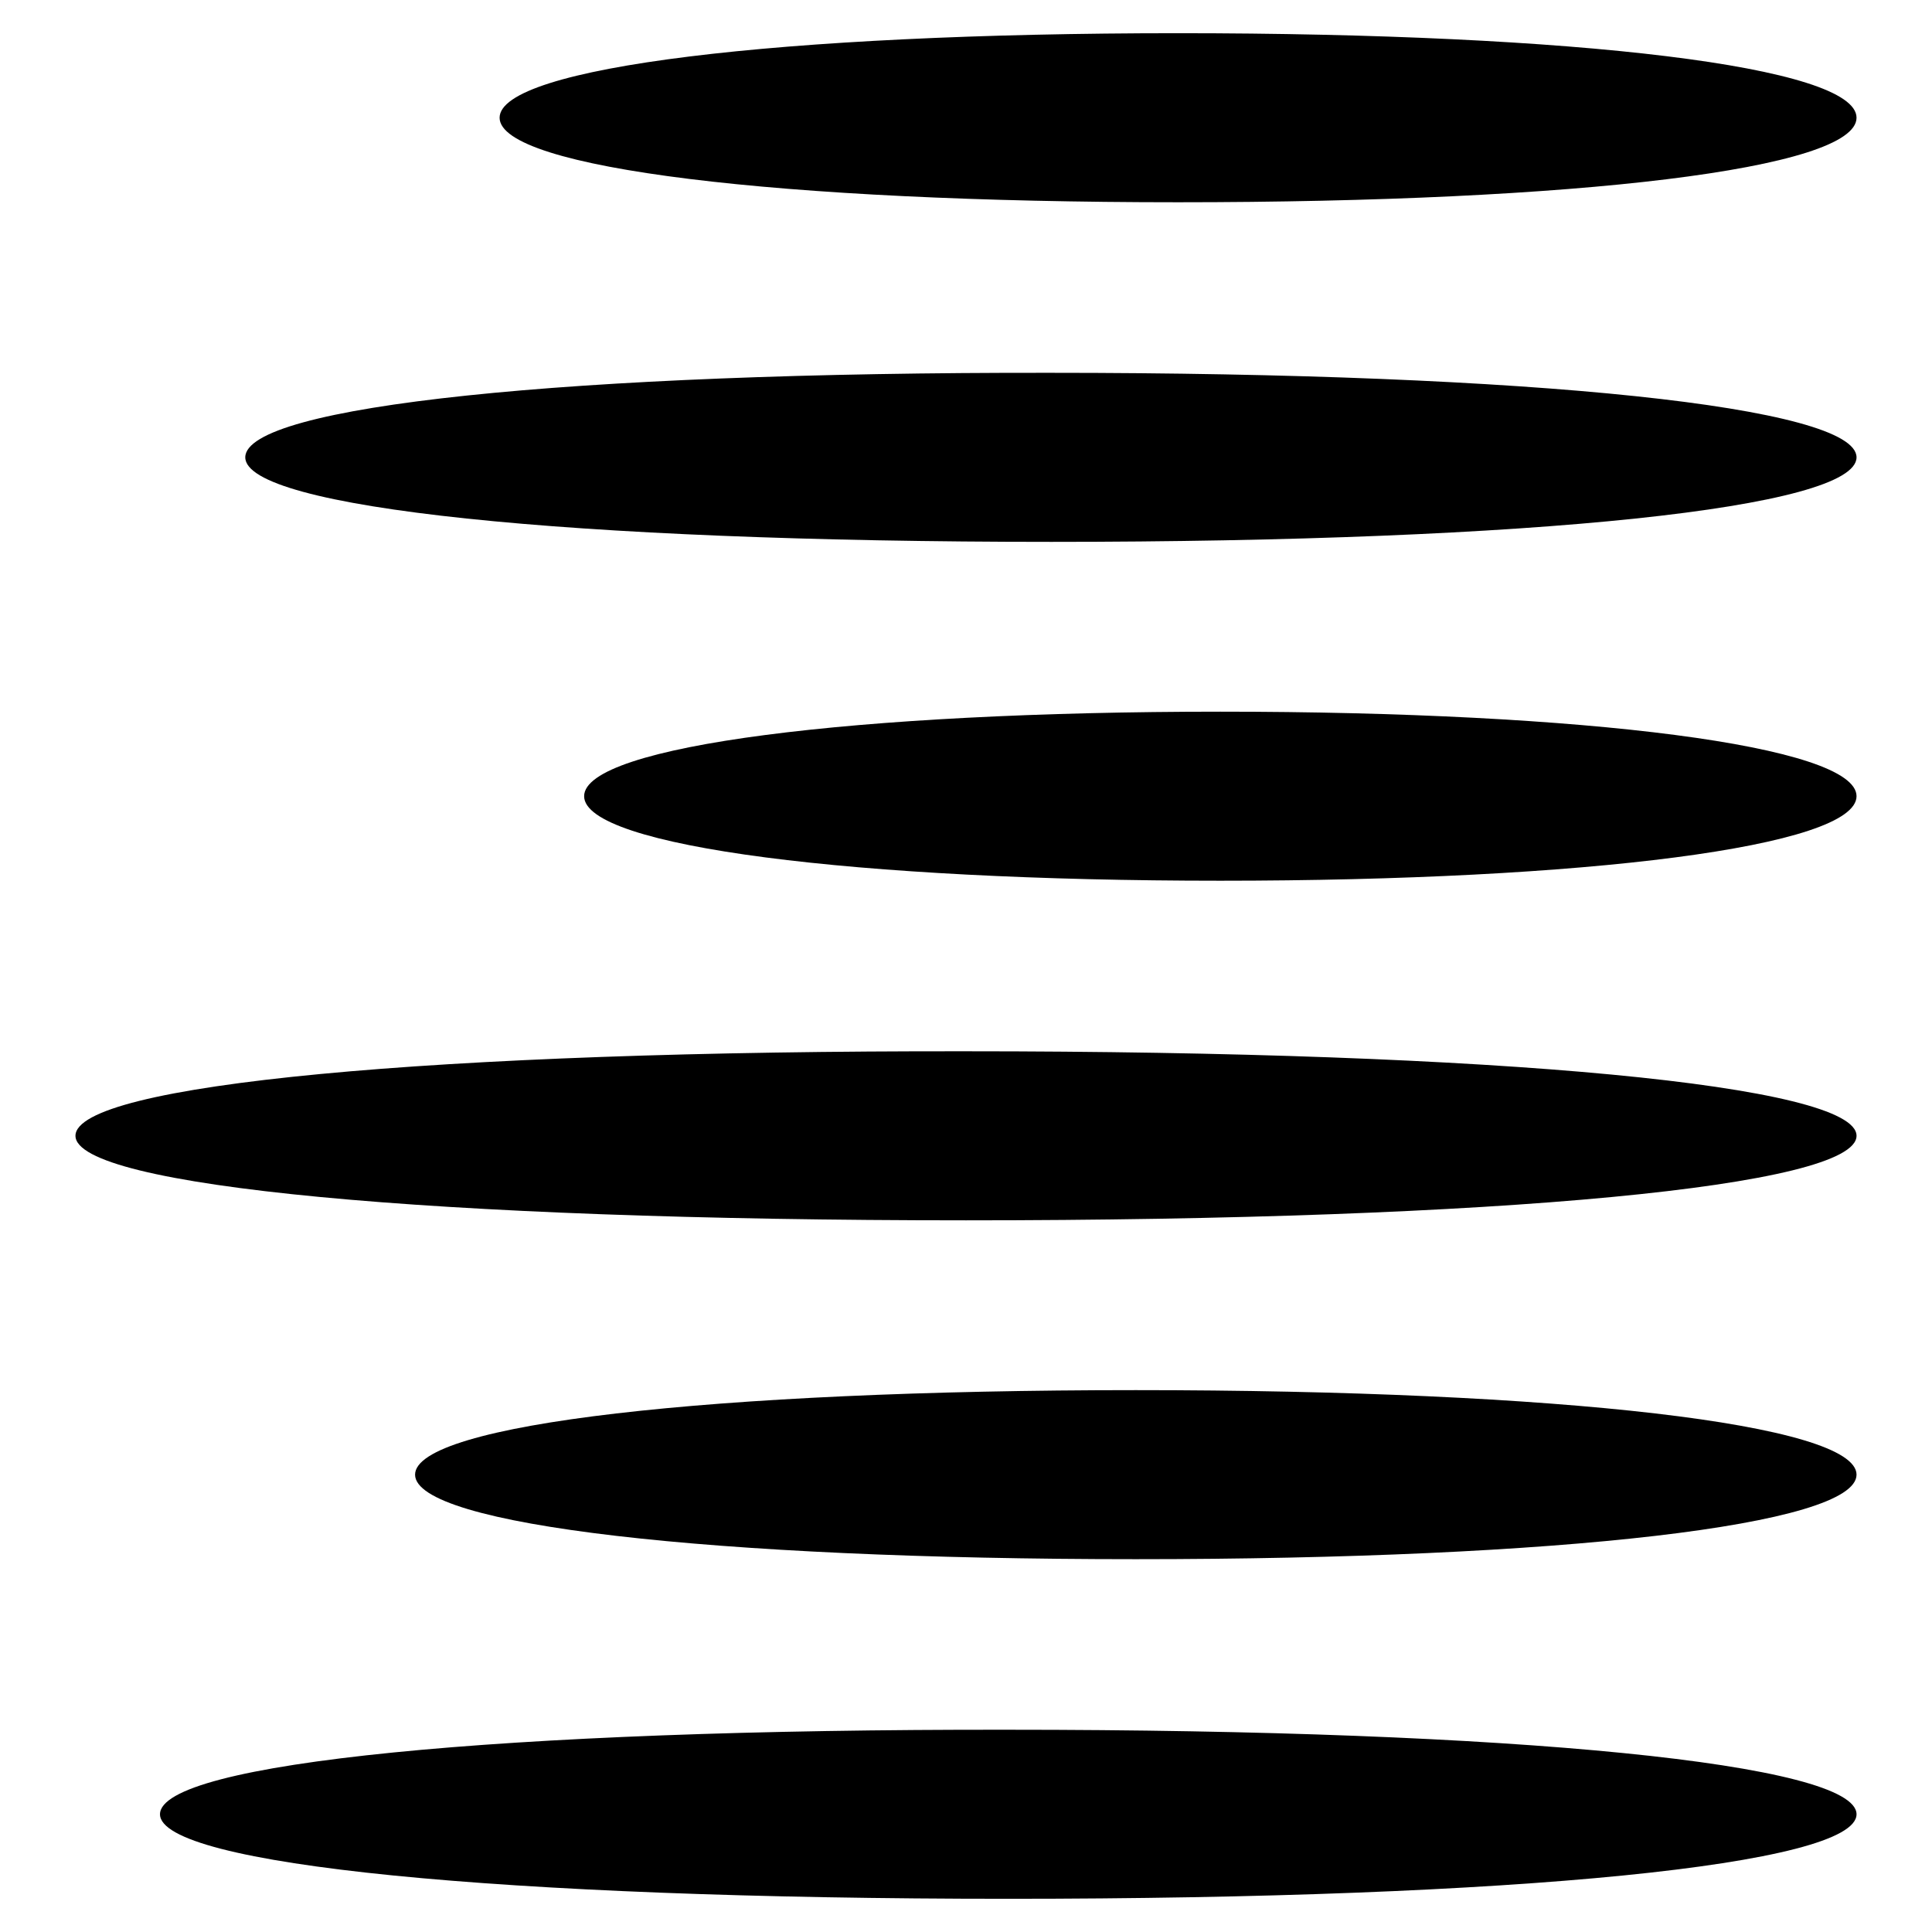
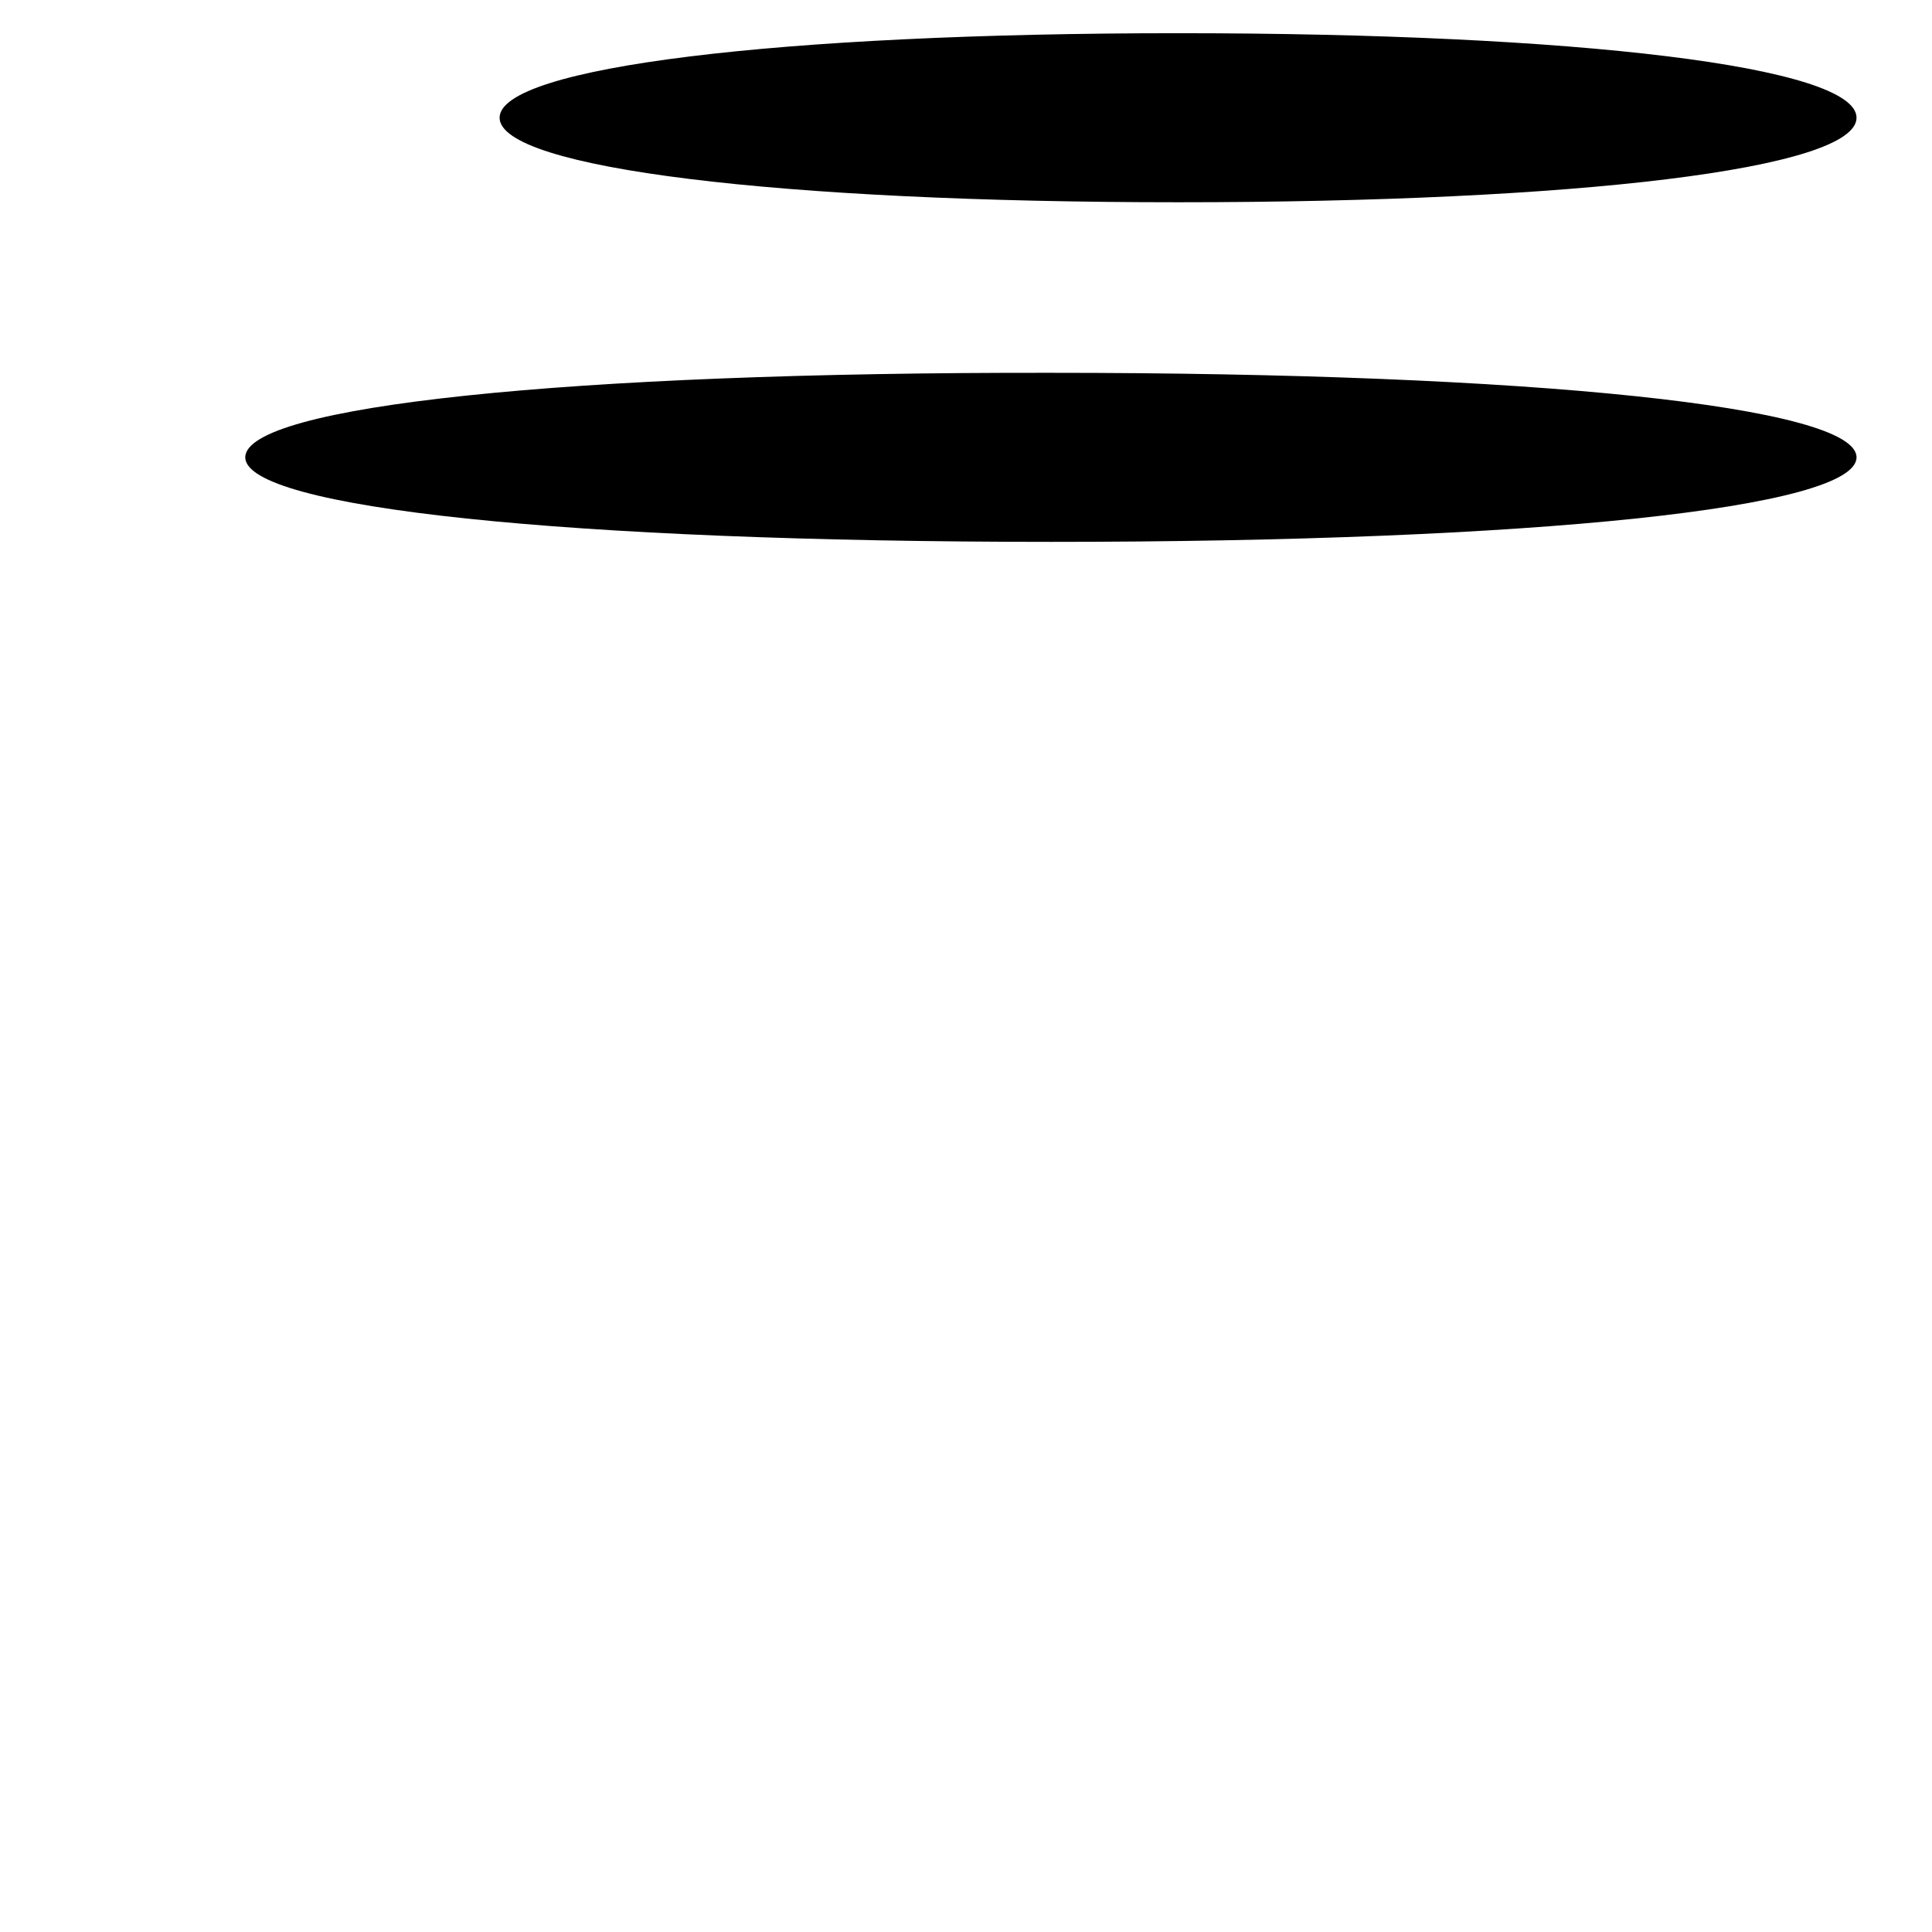
<svg xmlns="http://www.w3.org/2000/svg" version="1.1" x="0px" y="0px" viewBox="0 0 256 256" enable-background="new 0 0 256 256" xml:space="preserve">
  <g>
    <g>
      <g>
        <path fill="#000000" d="M66.2,15.6c0,6.7,37.1,11.2,89.9,11.2S246,22.4,246,15.6S208.9,4.4,156.1,4.4C103.3,4.4,66.2,8.9,66.2,15.6z" />
-         <path fill="#000000" d="M32.5,60.6c0,6.7,42.7,11.2,106.8,11.2S246,67.3,246,60.6c0-6.7-42.7-11.2-106.8-11.2C75.2,49.3,32.5,53.8,32.5,60.6z" />
-         <path fill="#000000" d="M77.4,105.5c0,6.7,36,11.2,84.3,11.2s84.3-4.5,84.3-11.2c0-6.7-36-11.2-84.3-11.2C113.4,94.3,77.4,98.8,77.4,105.5z" />
-         <path fill="#000000" d="M10,150.5c0,6.7,47.2,11.2,118,11.2s118-4.5,118-11.2c0-6.7-47.2-11.2-118-11.2C57.2,139.2,10,143.7,10,150.5z" />
-         <path fill="#000000" d="M55,195.4c0,6.7,39.3,11.2,95.5,11.2c56.2,0,95.5-4.5,95.5-11.2c0-6.7-39.3-11.2-95.5-11.2C94.3,184.2,55,188.7,55,195.4z" />
-         <path fill="#000000" d="M21.2,240.4c0,6.7,45,11.2,112.4,11.2c67.4,0,112.4-4.5,112.4-11.2c0-6.7-45-11.2-112.4-11.2C66.2,229.1,21.2,233.6,21.2,240.4z" />
+         <path fill="#000000" d="M32.5,60.6c0,6.7,42.7,11.2,106.8,11.2S246,67.3,246,60.6c0-6.7-42.7-11.2-106.8-11.2C75.2,49.3,32.5,53.8,32.5,60.6" />
      </g>
    </g>
  </g>
</svg>